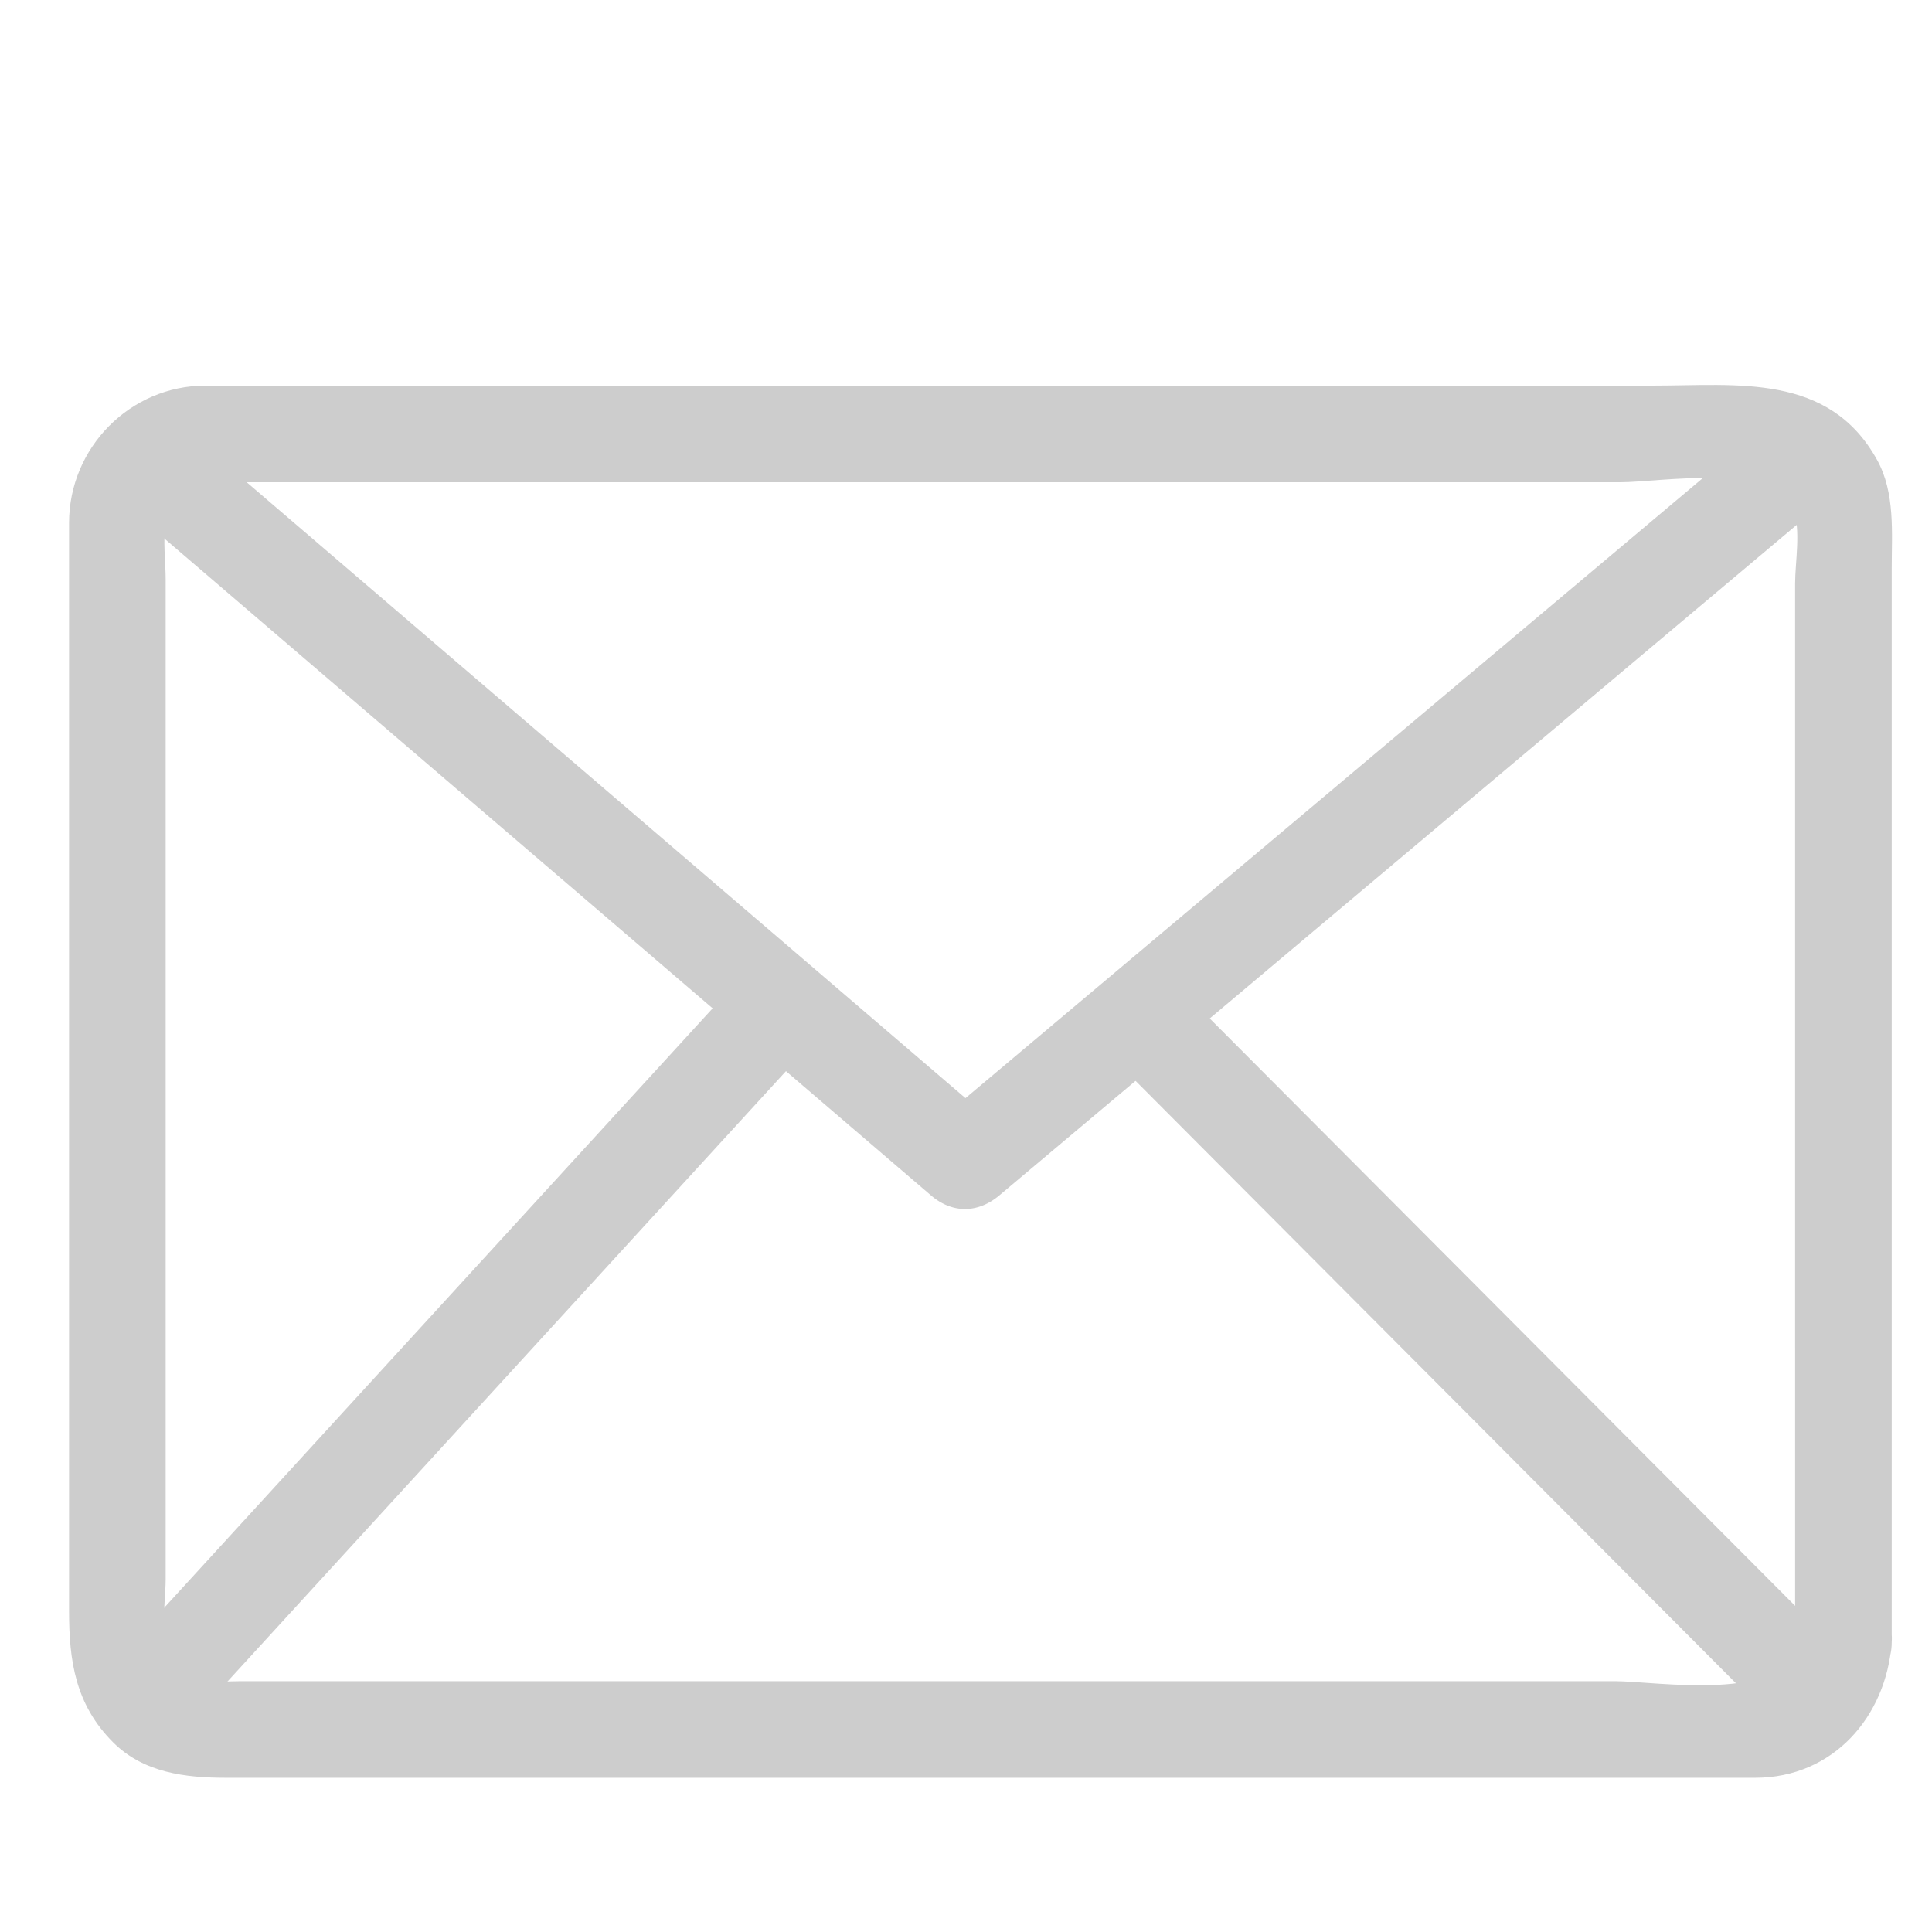
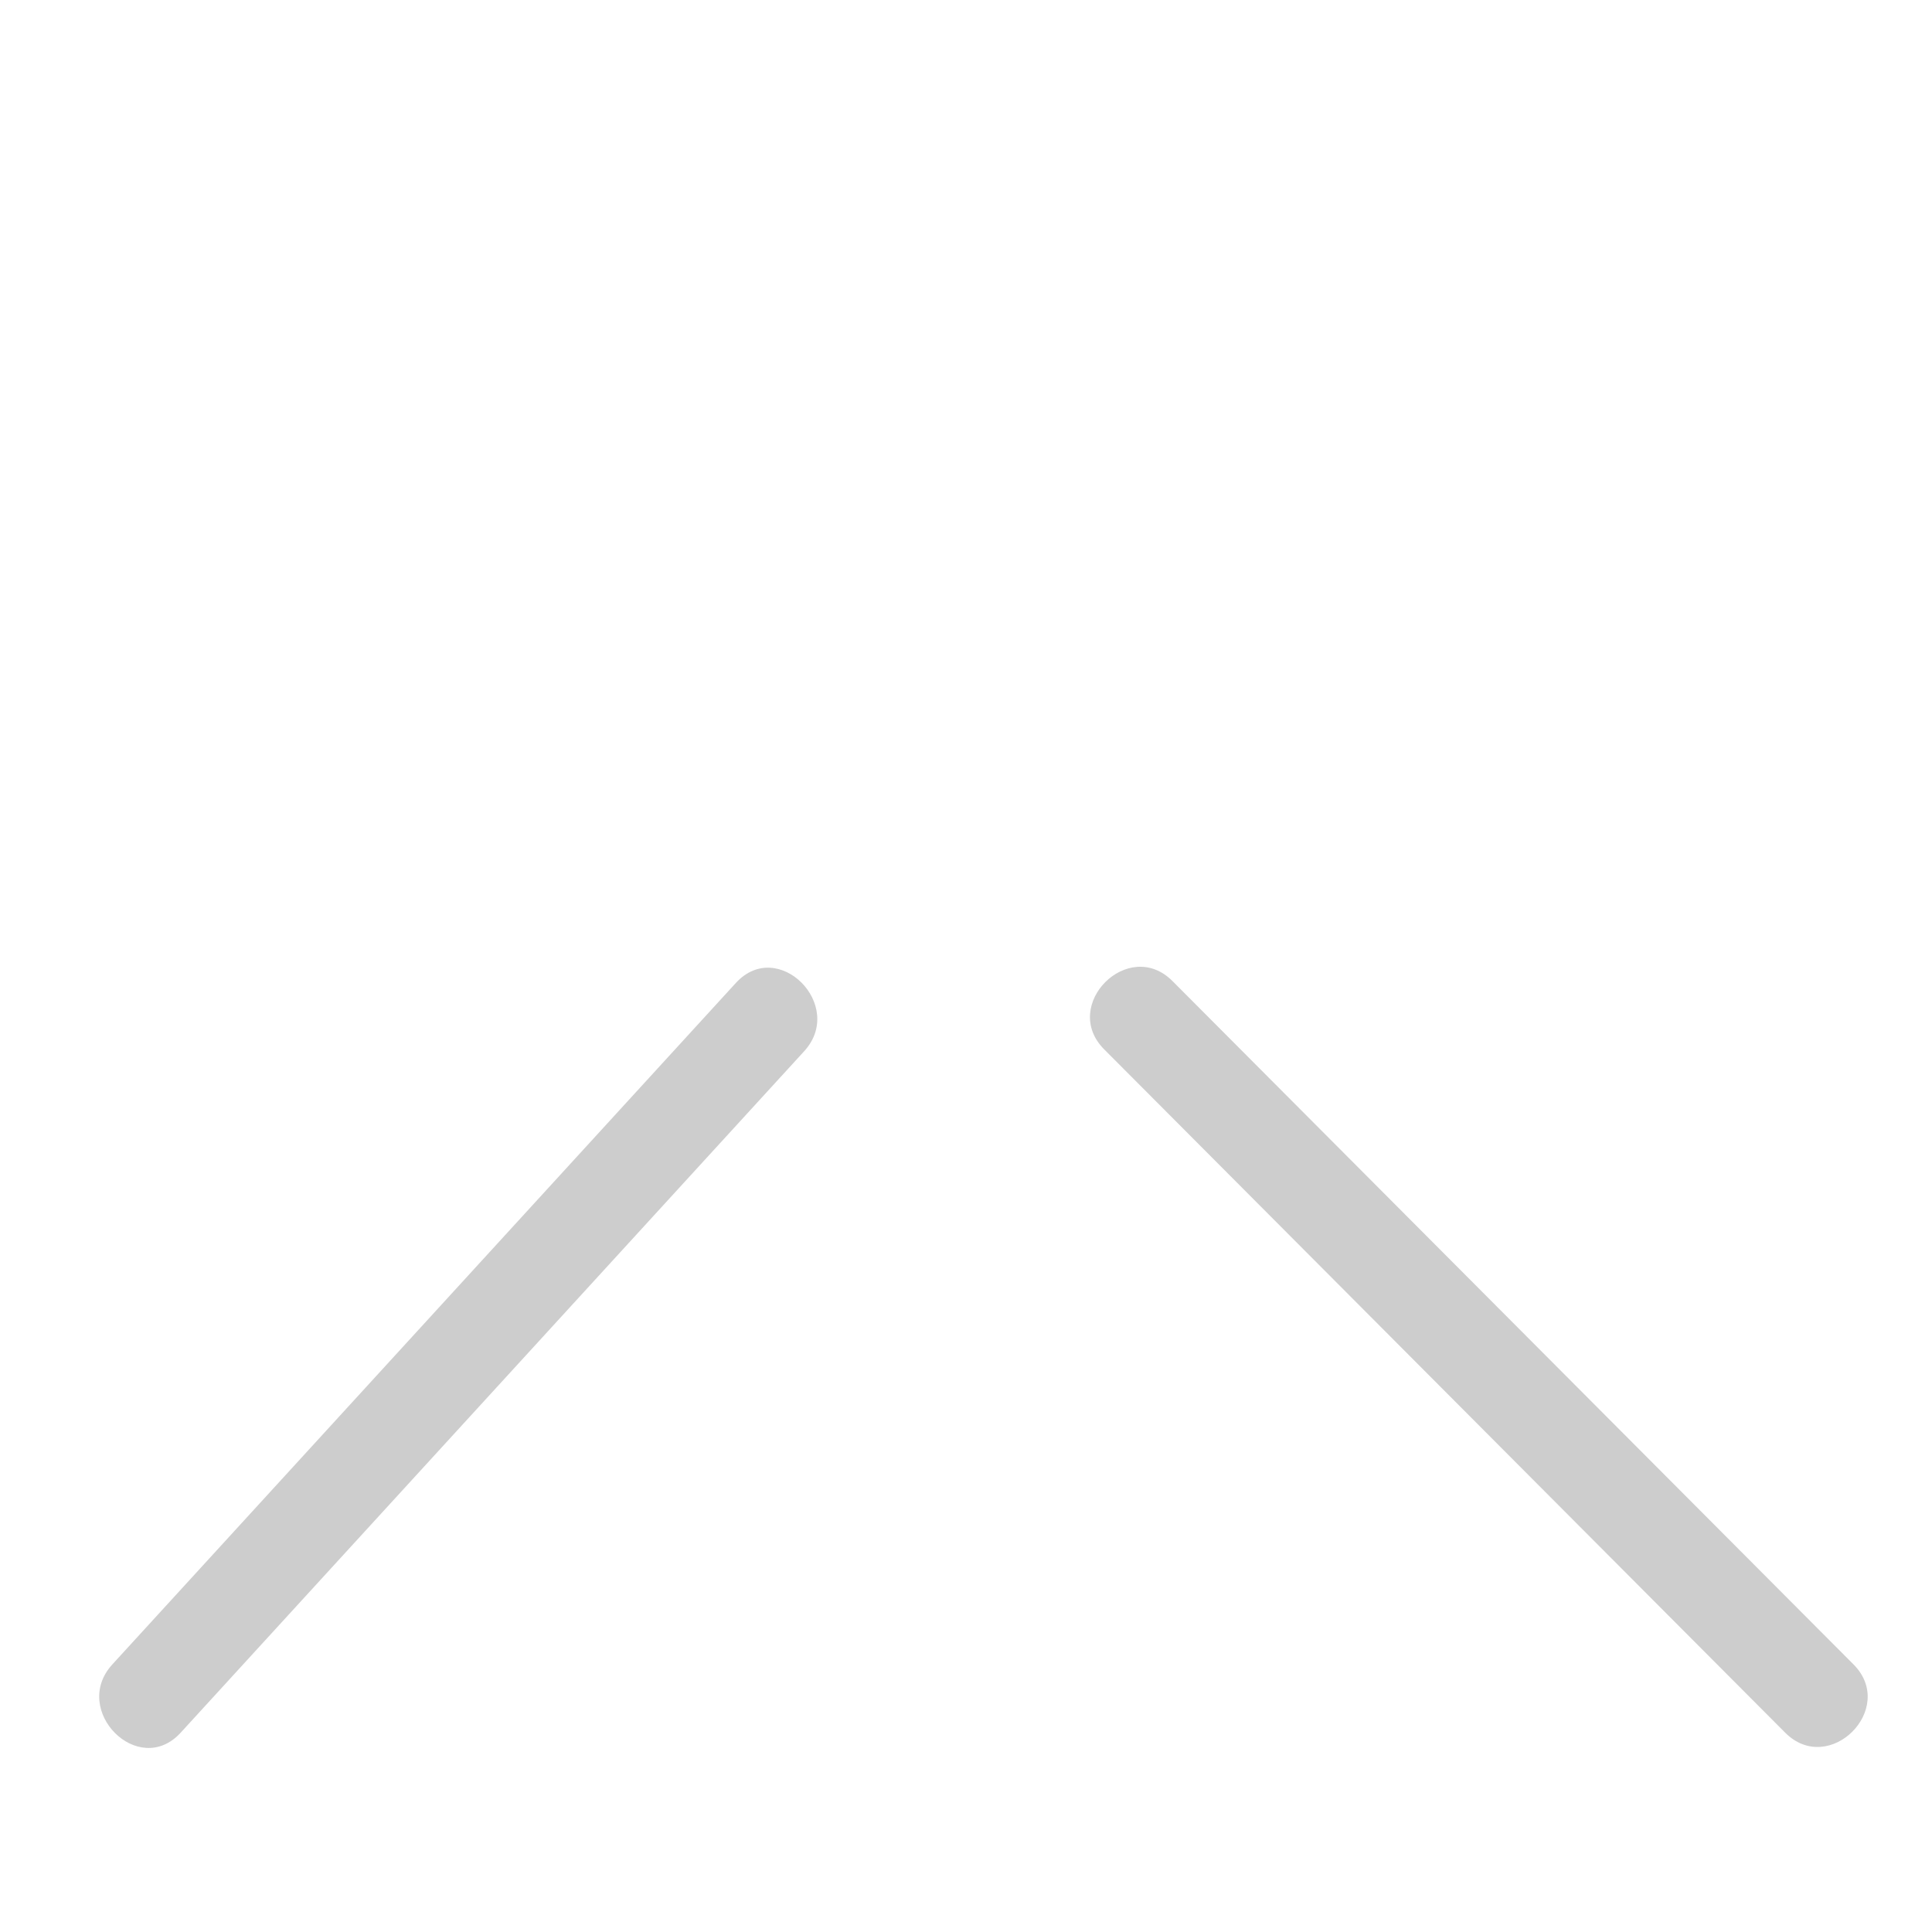
<svg xmlns="http://www.w3.org/2000/svg" t="1576559034236" class="icon" viewBox="0 0 1024 1024" version="1.1" p-id="4908" width="128" height="128">
  <defs>
    <style type="text/css" />
  </defs>
-   <path d="M951.45 870.595c-2.381 32.43-74.511 20.47-95.232 20.47H127.432c-11.899 0-27.551 2.504-35.707-8.305-7.905-10.481-3.927-33.531-3.927-45.44v-194.627-244.844-91.192c0-13.594-4.178-37.724 8.305-47.145 8.223-6.205 23.409-3.927 33.05-3.927h730.122c19.364 0 81.772-10.588 91.136 13.972 4.244 11.141 1.034 28.365 1.034 39.777v93.015l0.005 468.244c0 33.014 51.2 33.014 51.2 0V389.018 301.604c0-19.261 1.915-40.417-7.782-57.892-25.559-46.1-74.148-39.327-118.38-39.327H108.933c-39.997 0-72.335 32.963-72.335 72.776V853.914c0 26.348 3.333 49.541 23.342 69.55 16.21 16.21 38.41 18.801 59.94 18.801h810.429c41.283 0 69.443-32.389 72.335-71.67 2.427-32.957-48.794-32.727-51.195 0z" p-id="4909" fill="#cdcdcd" />
-   <path d="M77.998 277.617l415.447 355.978c11.305 9.692 24.883 9.523 36.204 0l441.375-371.154c25.303-21.279-11.11-57.303-36.198-36.204a33642133.146 33642133.146 0 0 1-441.38 371.159h36.204L114.207 241.413c-24.924-21.361-61.317 14.689-36.209 36.204z" p-id="4910" fill="#cdcdcd" />
-   <path d="M408.11 539.09l-330.455 361.175" p-id="4911" fill="#cdcdcd" />
  <path d="M390.011 520.991l-330.46 361.175c-22.236 24.3 13.87 60.611 36.204 36.198l330.46-361.175c22.236-24.3-13.87-60.611-36.204-36.198z" p-id="4912" fill="#cdcdcd" />
-   <path d="M603.336 538.081l360.955 362.184" p-id="4913" fill="#cdcdcd" />
  <path d="M585.236 556.18l360.955 362.184c23.327 23.409 59.525-12.8 36.198-36.198l-360.955-362.184c-23.327-23.414-59.525 12.8-36.198 36.198z" p-id="4914" fill="#cdcdcd" />
</svg>